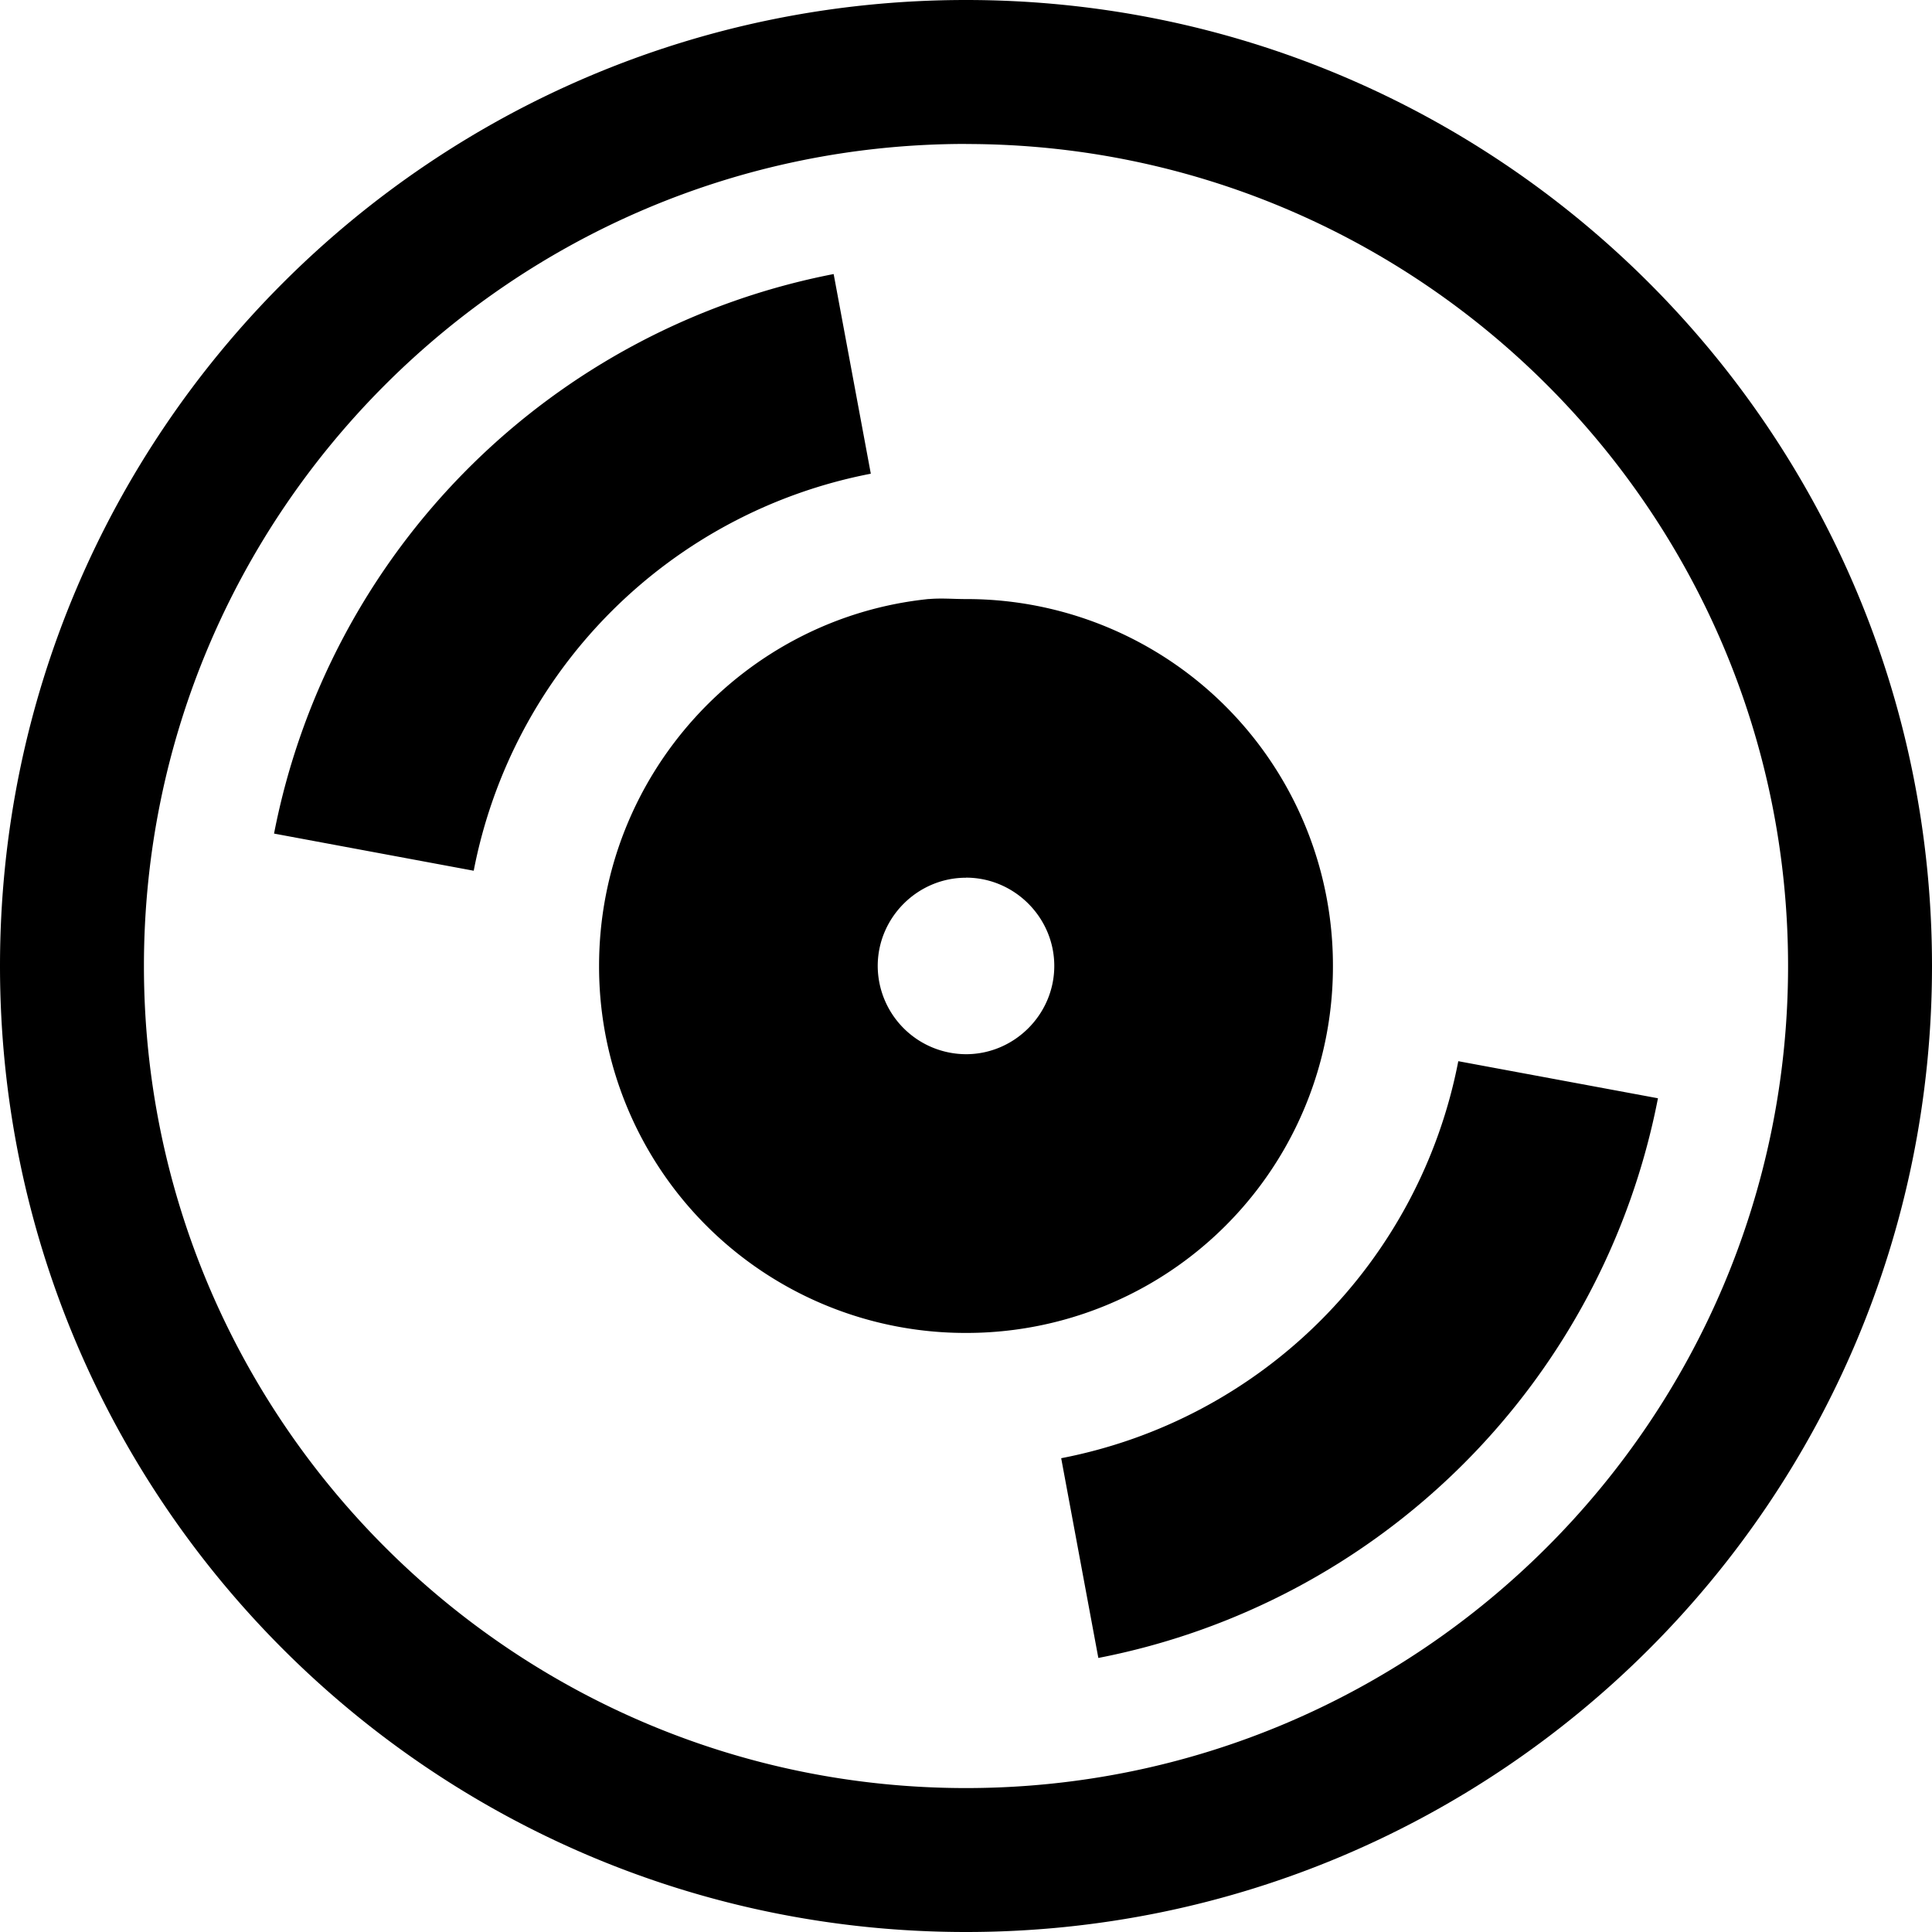
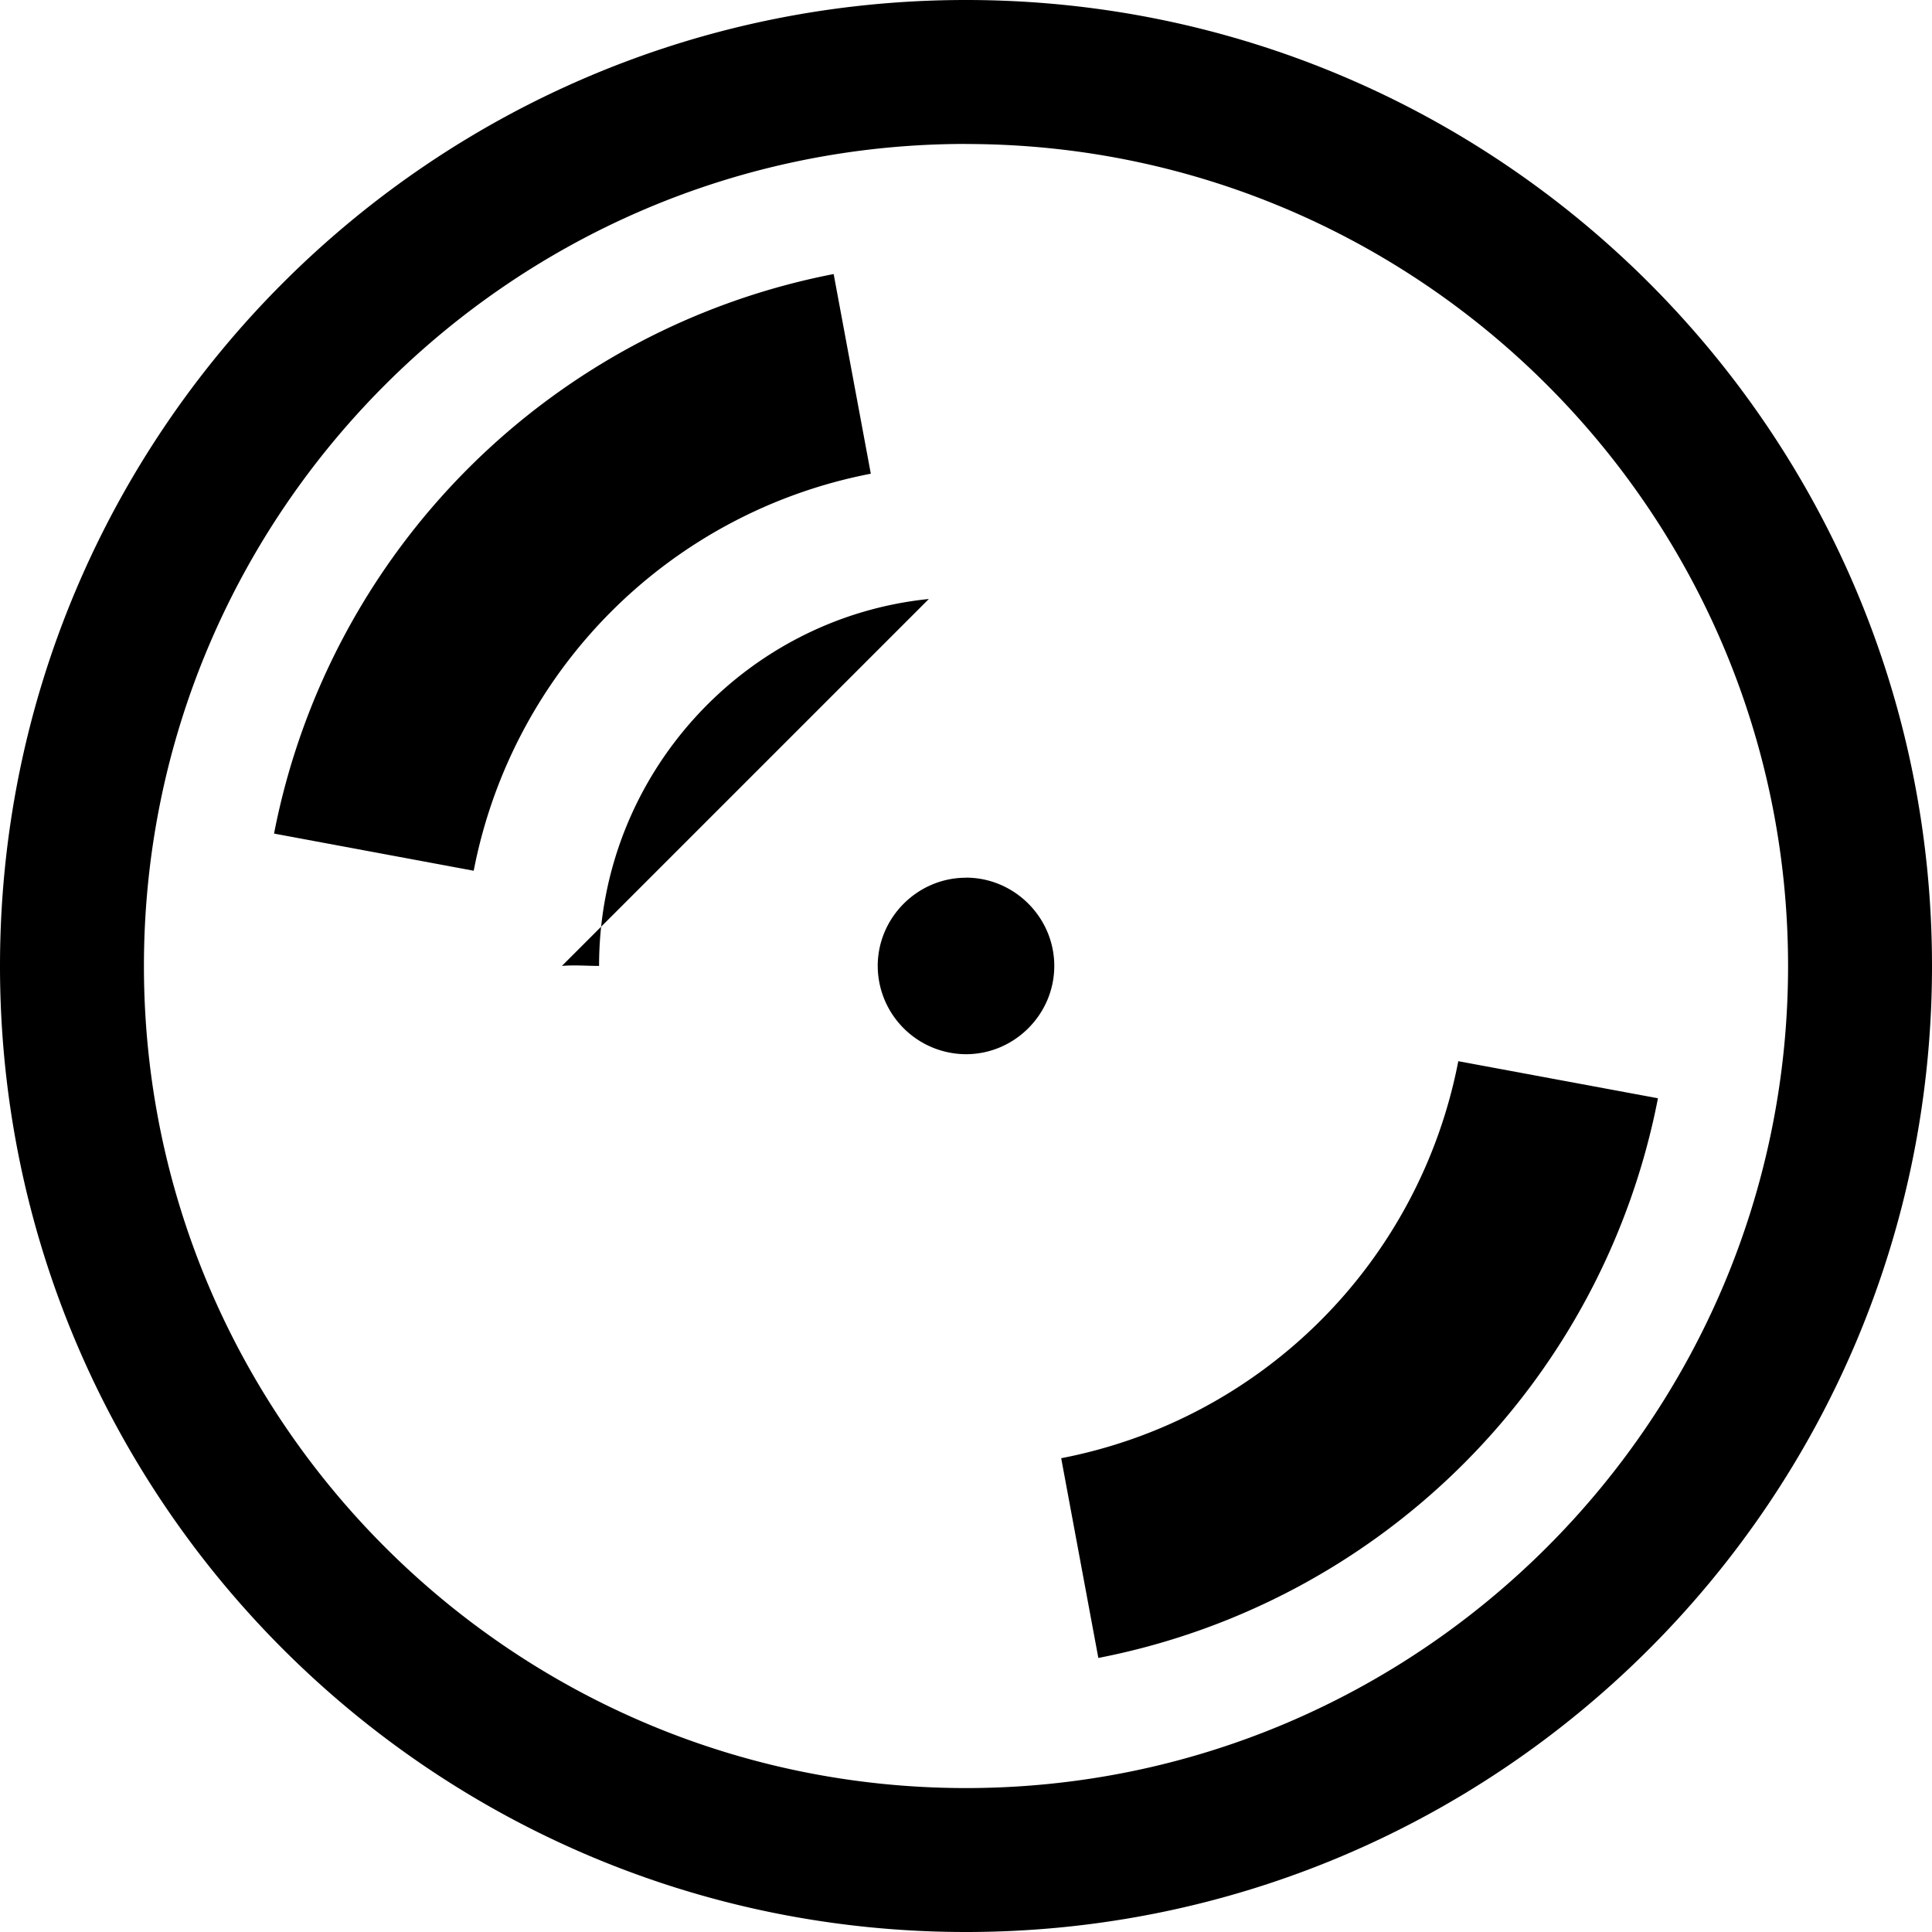
<svg xmlns="http://www.w3.org/2000/svg" viewBox="0 0 26 26">
-   <path d="M13 0C5.82 0 0 5.82 0 13s5.82 13 13 13 13-5.82 13-13S20.18 0 13 0zm0 1.938c6.102 0 11.063 4.96 11.063 11.062 0 6.102-4.961 11.063-11.063 11.063S1.937 19.102 1.937 13 6.899 1.937 13 1.937zm-1.781 1.75a9.523 9.523 0 0 0-7.531 7.53l2.687.5a6.744 6.744 0 0 1 5.344-5.343zM12.5 8.061c-2.492.254-4.438 2.376-4.438 4.938A4.93 4.93 0 0 0 13 17.938 4.93 4.93 0 0 0 17.938 13 4.93 4.93 0 0 0 13 8.062c-.172 0-.332-.015-.5 0zm.5 3.75c.652 0 1.188.536 1.188 1.188 0 .652-.536 1.188-1.188 1.188A1.192 1.192 0 0 1 11.812 13c0-.652.536-1.188 1.188-1.188zm6.625 2.47a6.744 6.744 0 0 1-5.344 5.343l.5 2.688a9.523 9.523 0 0 0 7.531-7.532z" />
+   <path d="M13 0C5.82 0 0 5.82 0 13s5.82 13 13 13 13-5.82 13-13S20.18 0 13 0zm0 1.938c6.102 0 11.063 4.96 11.063 11.062 0 6.102-4.961 11.063-11.063 11.063S1.937 19.102 1.937 13 6.899 1.937 13 1.937zm-1.781 1.75a9.523 9.523 0 0 0-7.531 7.53l2.687.5a6.744 6.744 0 0 1 5.344-5.343zM12.5 8.061c-2.492.254-4.438 2.376-4.438 4.938c-.172 0-.332-.015-.5 0zm.5 3.75c.652 0 1.188.536 1.188 1.188 0 .652-.536 1.188-1.188 1.188A1.192 1.192 0 0 1 11.812 13c0-.652.536-1.188 1.188-1.188zm6.625 2.47a6.744 6.744 0 0 1-5.344 5.343l.5 2.688a9.523 9.523 0 0 0 7.531-7.532z" />
</svg>